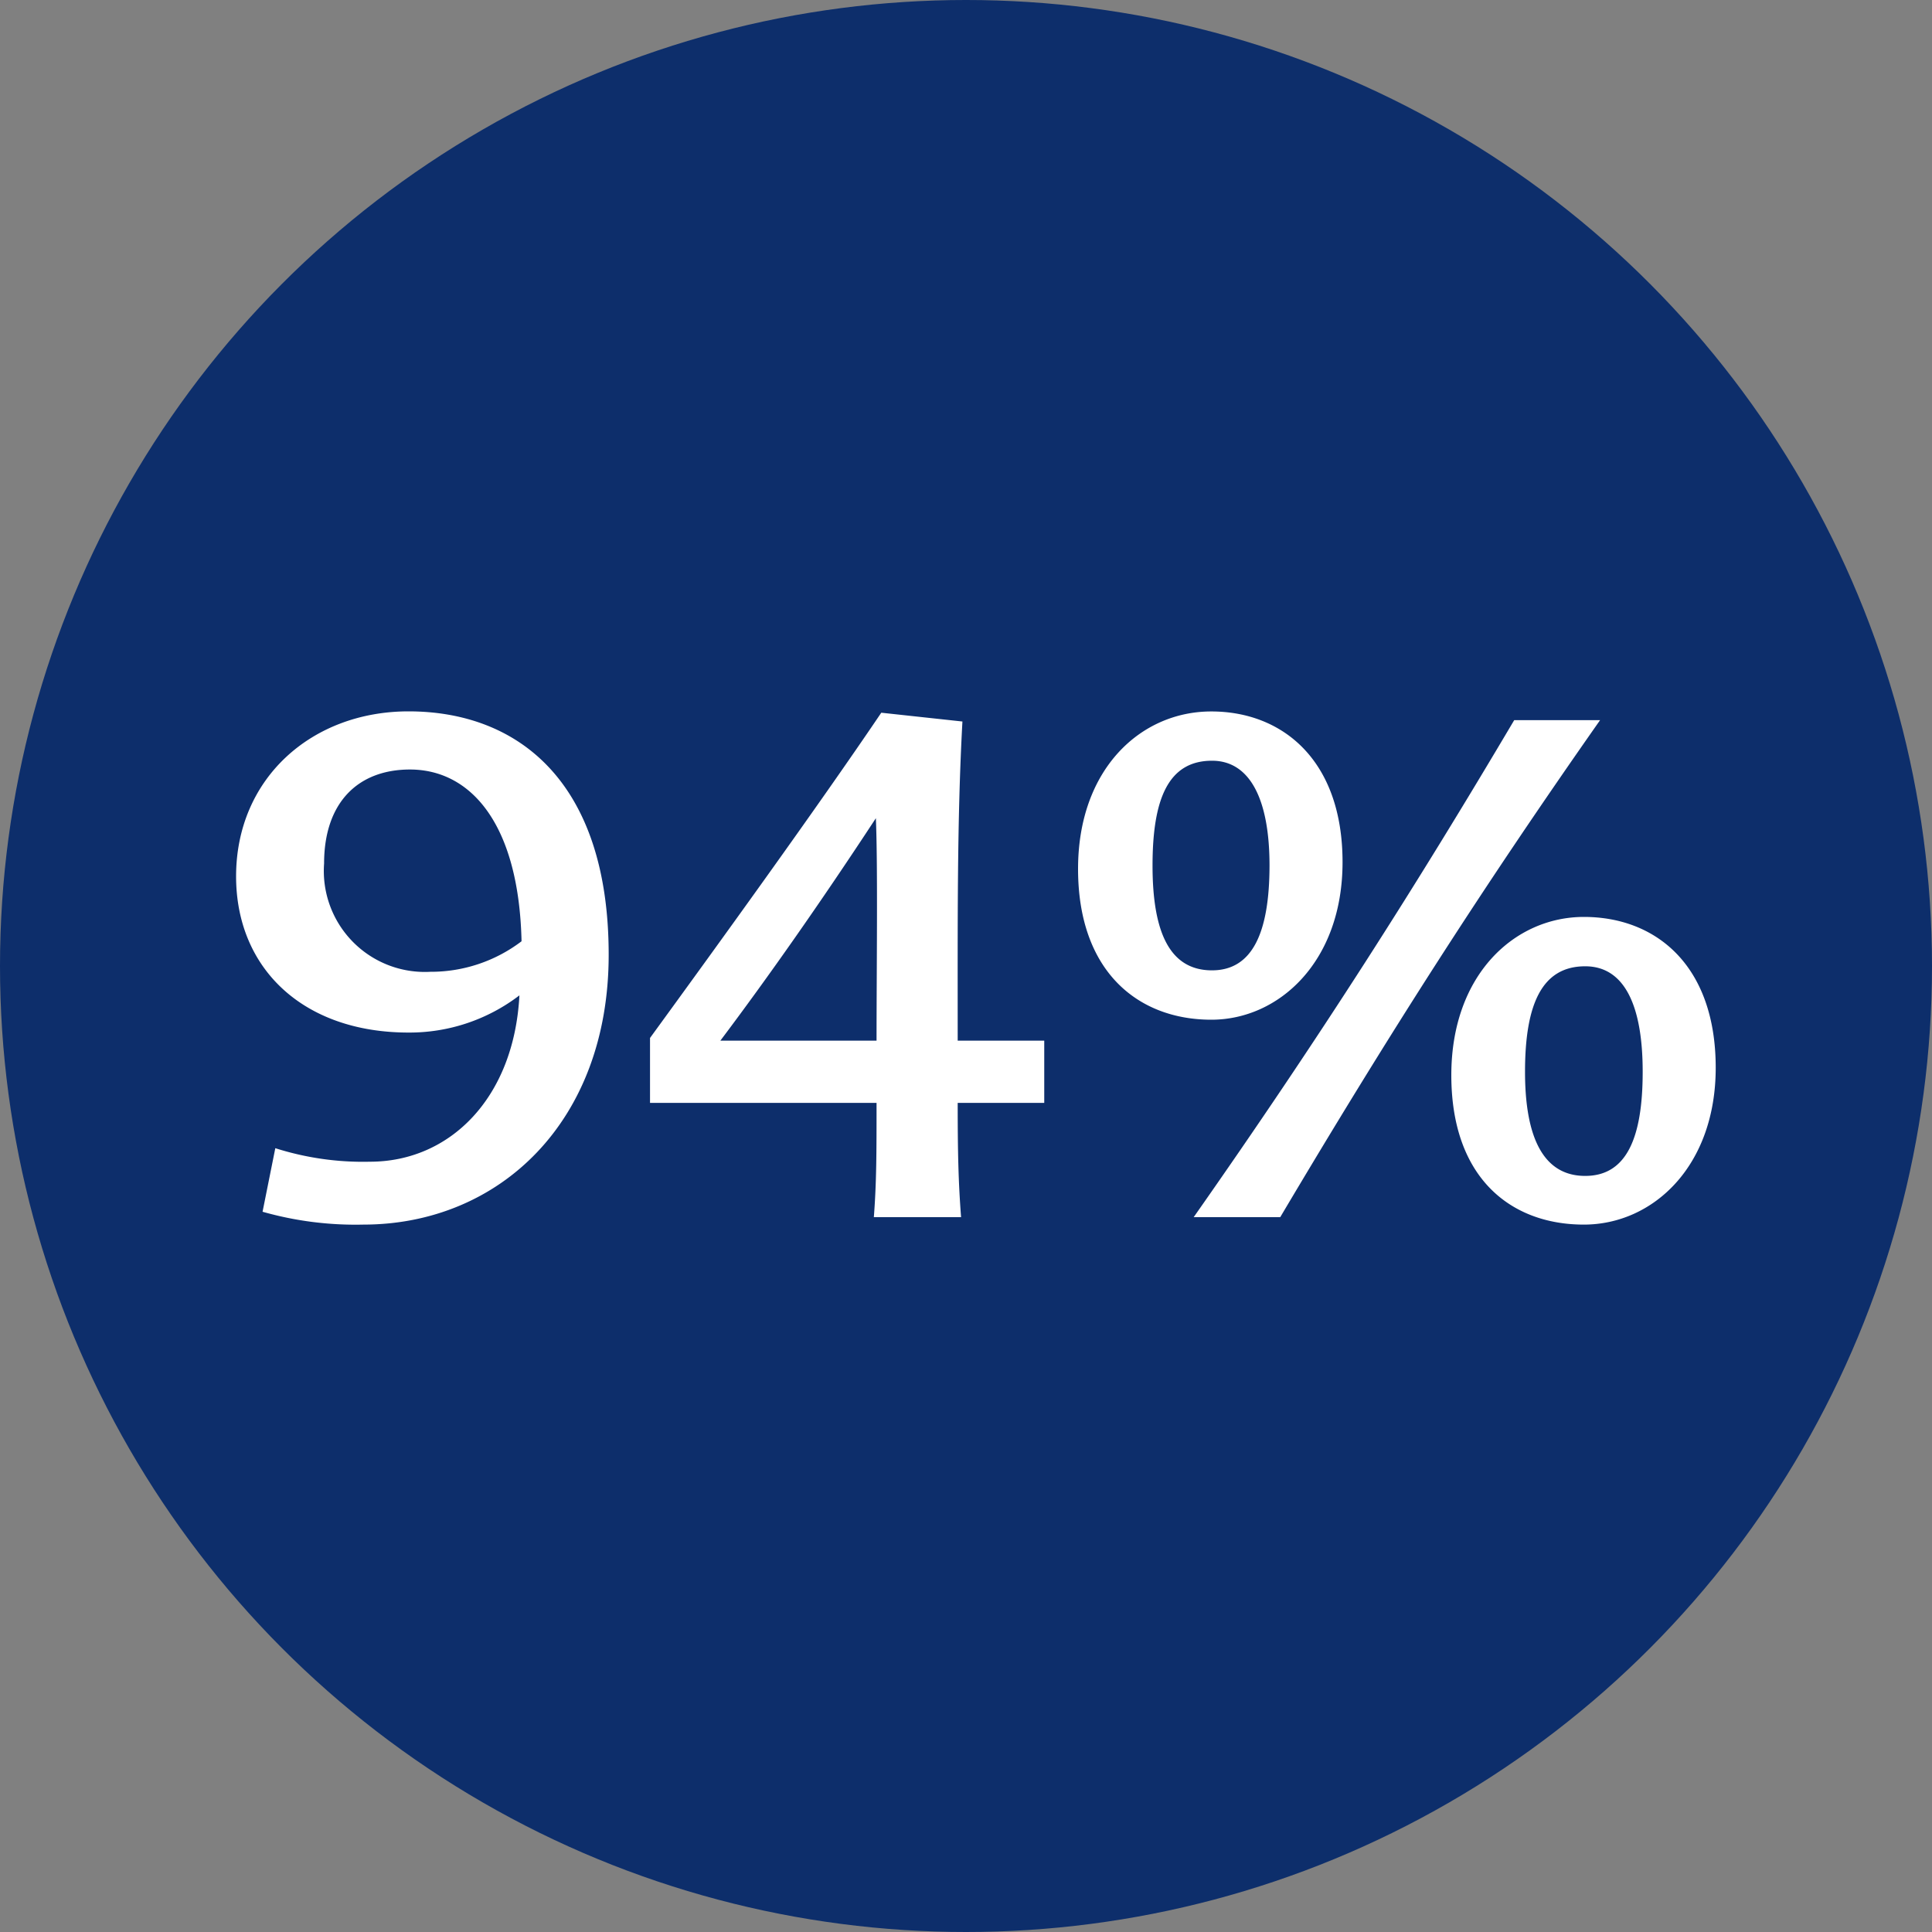
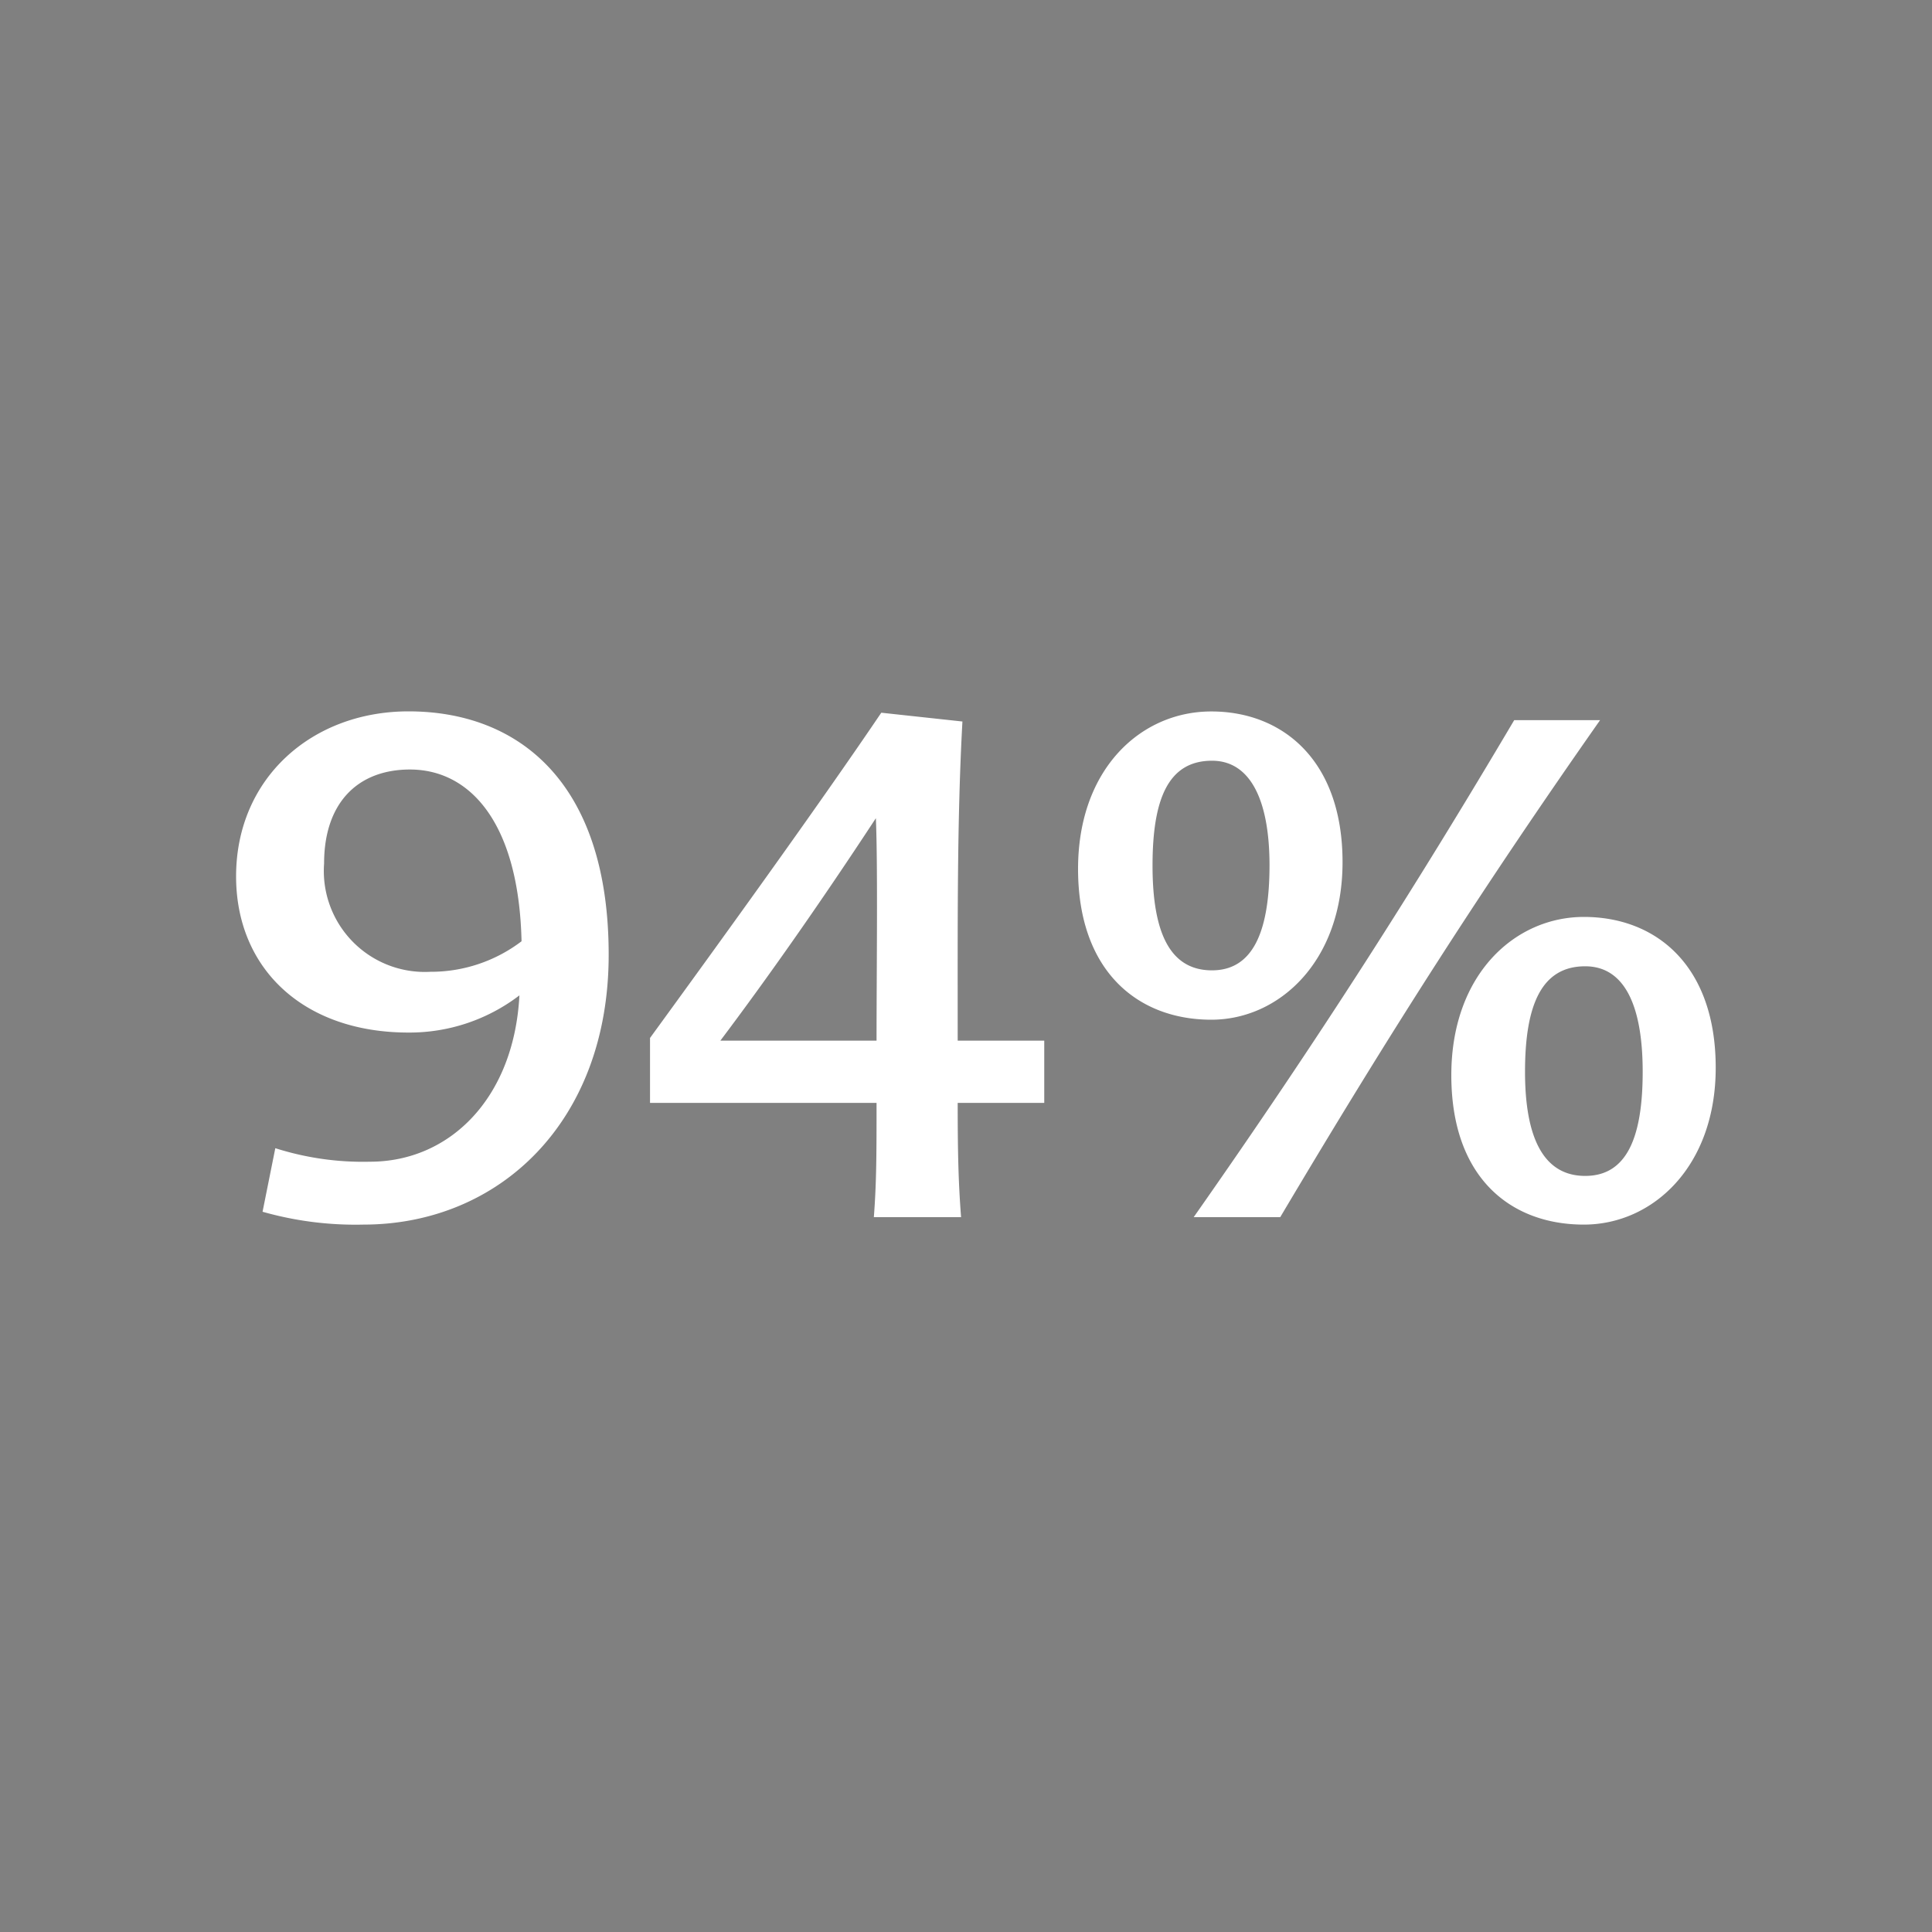
<svg xmlns="http://www.w3.org/2000/svg" width="100" height="100" viewBox="0 0 100 100">
  <rect x="0" y="0" width="100" height="100" fill="#808080" stroke="none" />
  <g id="hvl_oelbalsam_94prozent" transform="translate(-362 -563)">
-     <circle id="Ellipse_58" data-name="Ellipse 58" cx="50" cy="50" r="50" transform="translate(362 563)" fill="#0d2e6b" />
    <path id="Pfad_68" data-name="Pfad 68" d="M7.805,34.385c7.035,0,12.7-5.32,12.7-13.965,0-8.96-4.69-12.6-10.36-12.6-5.005,0-8.925,3.465-8.925,8.54,0,4.76,3.465,8.085,8.925,8.085a9.363,9.363,0,0,0,5.74-1.925c-.28,5.32-3.605,8.61-7.735,8.61a14.961,14.961,0,0,1-4.9-.7L2.59,33.72A17.594,17.594,0,0,0,7.805,34.385Zm-2.03-18.69c0-3.15,1.75-4.865,4.445-4.865,3.115,0,5.635,2.765,5.775,8.89A7.752,7.752,0,0,1,11.27,21.3,5.227,5.227,0,0,1,5.775,15.695Zm37.275,9.17H38.57c0-6.265-.035-11.41.245-16.52l-4.2-.455c-3.36,4.97-8.505,12.075-11.97,16.835v3.36H34.37c0,2.555,0,4.1-.14,5.915h4.515c-.14-1.82-.175-3.36-.175-5.915h4.48Zm-16.765,0c2.45-3.255,5.18-7.14,8.05-11.515.105,2.555.035,7.91.035,11.515Zm41.09-16.59C62.3,16.85,57.365,24.62,50.785,34h4.48C60.935,24.445,65.73,16.955,71.82,8.275ZM70.98,18.46c-3.57,0-6.86,2.975-6.86,8.19,0,5.32,3.08,7.735,6.86,7.735,3.57,0,6.825-3.01,6.825-8.12C77.805,20.98,74.725,18.46,70.98,18.46ZM44.8,15.975c0,5.285,3.08,7.805,6.9,7.805,3.5,0,6.79-3.01,6.79-8.155,0-5.285-3.115-7.8-6.79-7.8C48.055,7.82,44.8,10.795,44.8,15.975Zm23.135,10.5c0-3.5.875-5.46,3.115-5.46,1.995,0,2.975,1.96,2.975,5.46,0,3.43-.84,5.39-2.975,5.39C68.88,31.865,67.935,29.87,67.935,26.475Zm-16.2-5.25c-2.205,0-3.08-1.995-3.08-5.425s.805-5.425,3.08-5.425c1.96,0,2.975,1.995,2.975,5.425C54.705,19.265,53.83,21.225,51.73,21.225Z" transform="translate(373 592)" fill="#fff" />
  </g>
</svg>